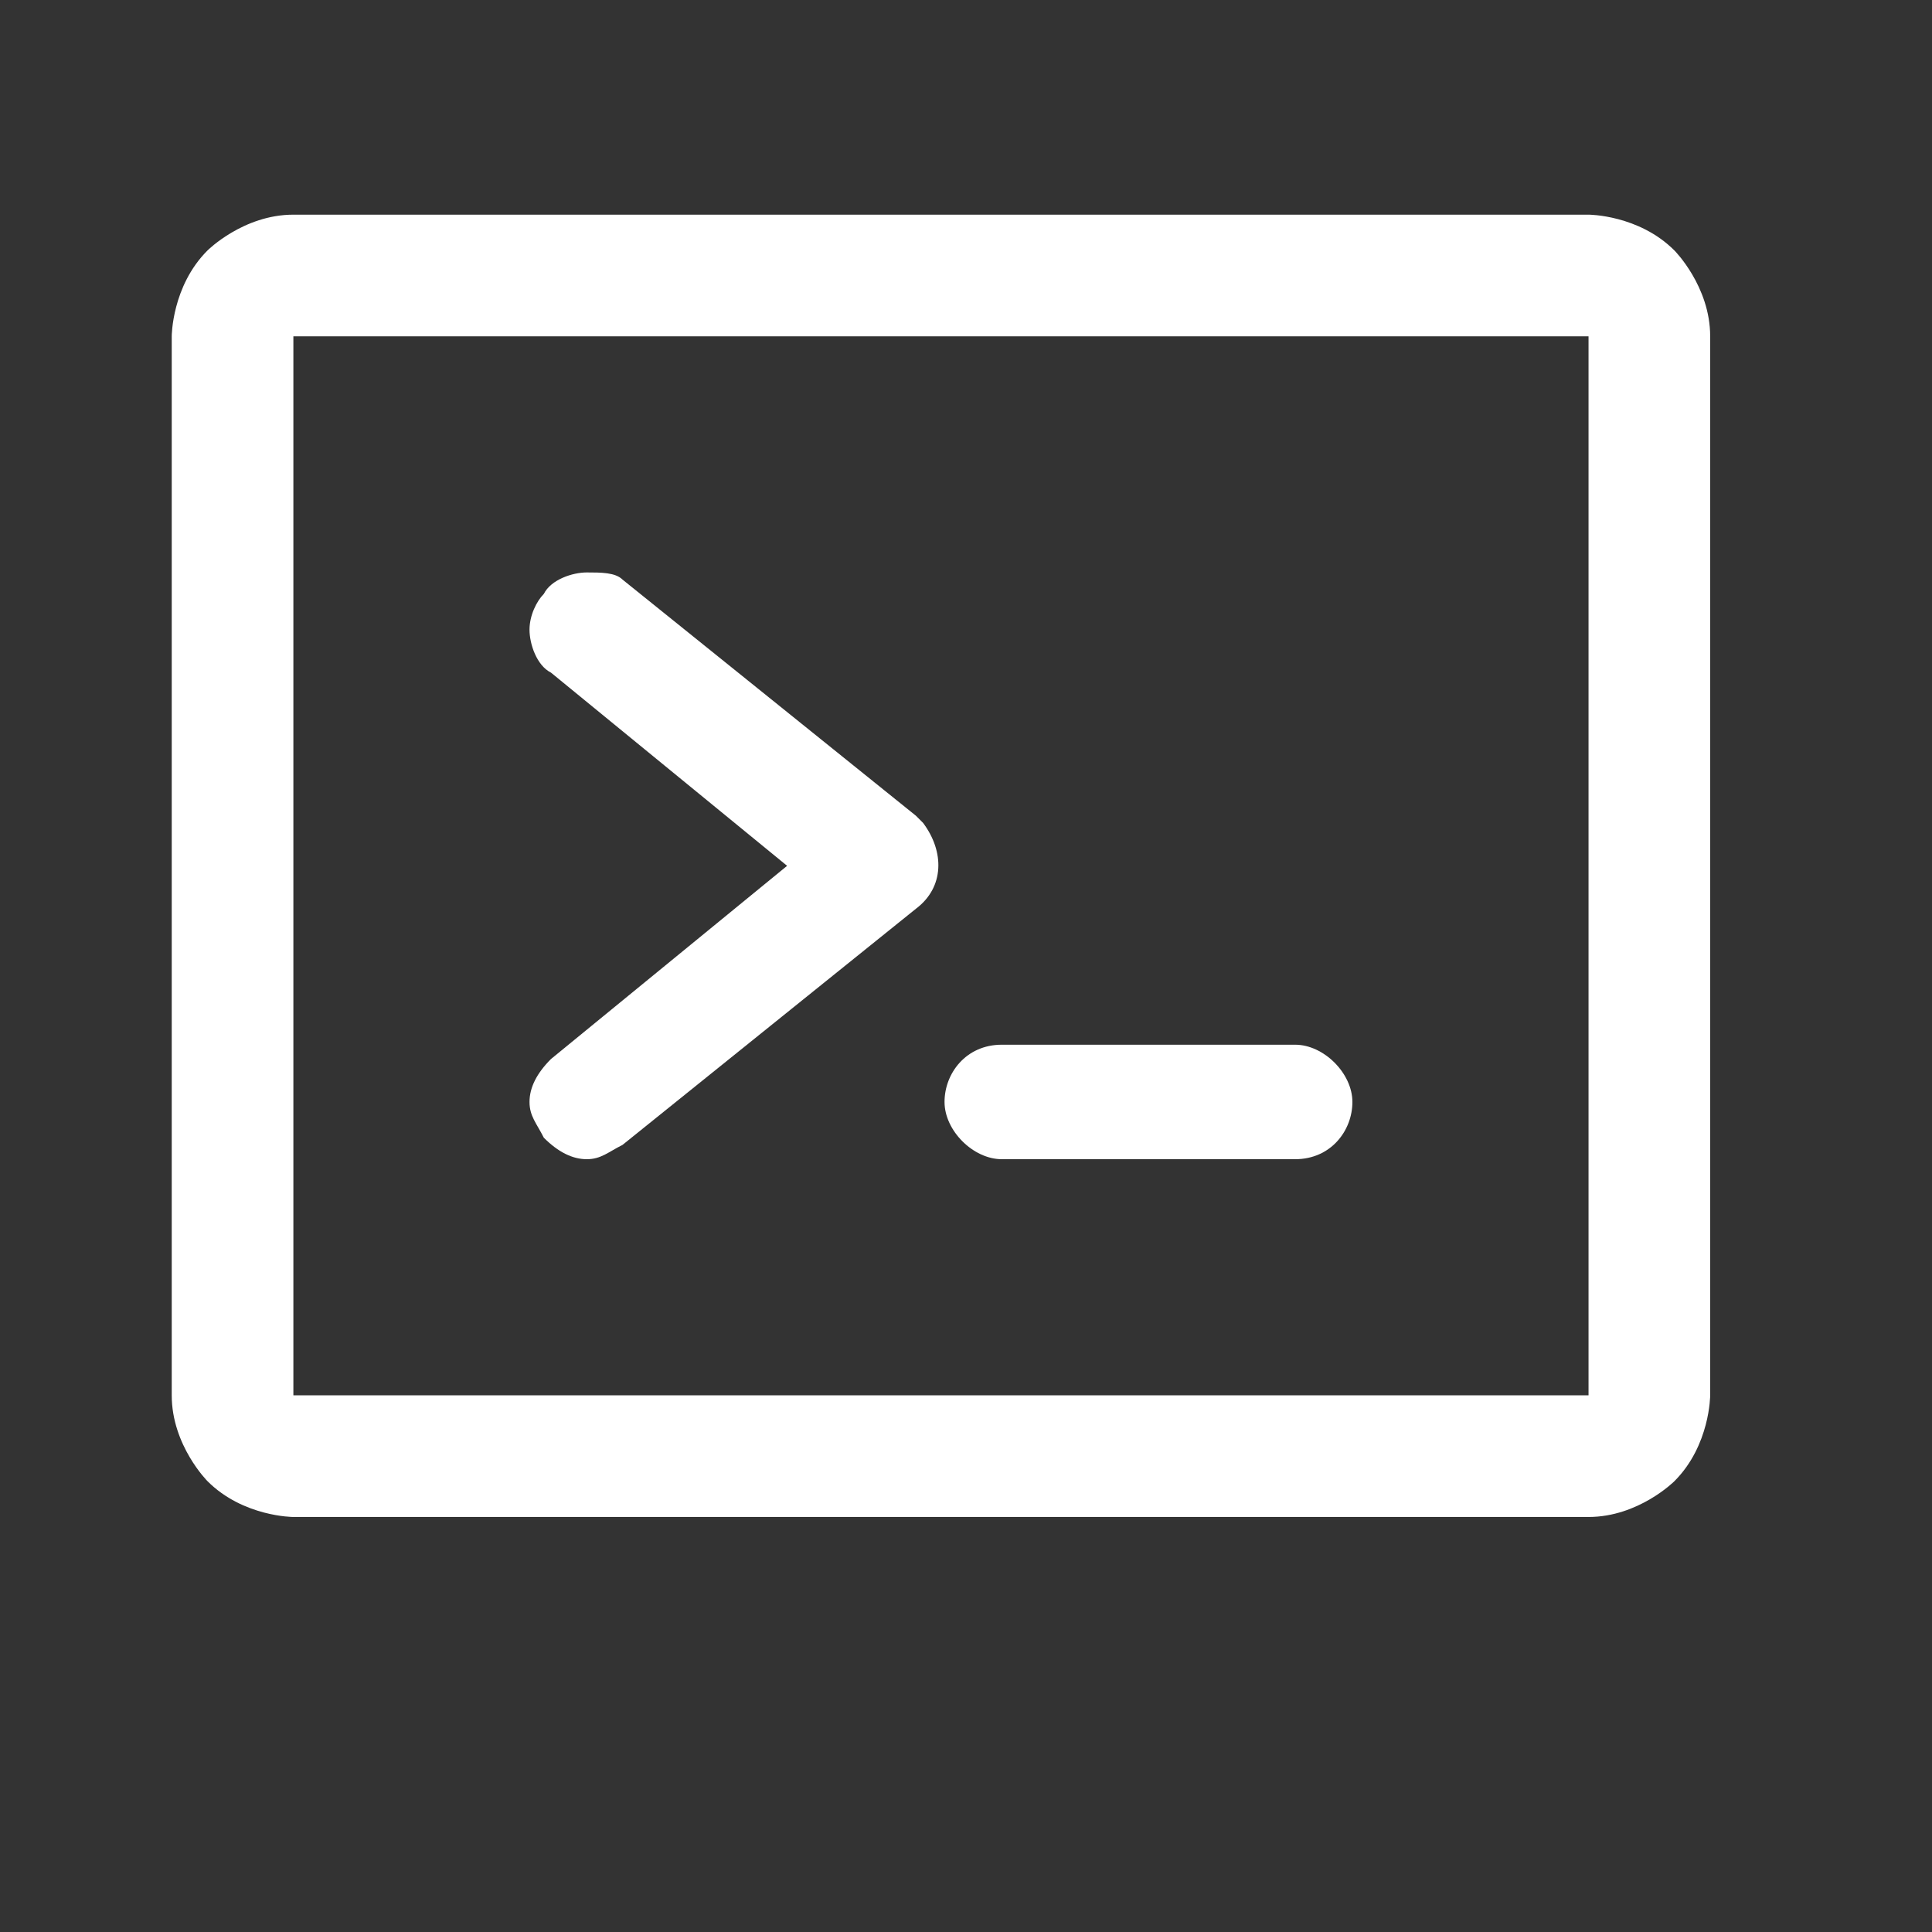
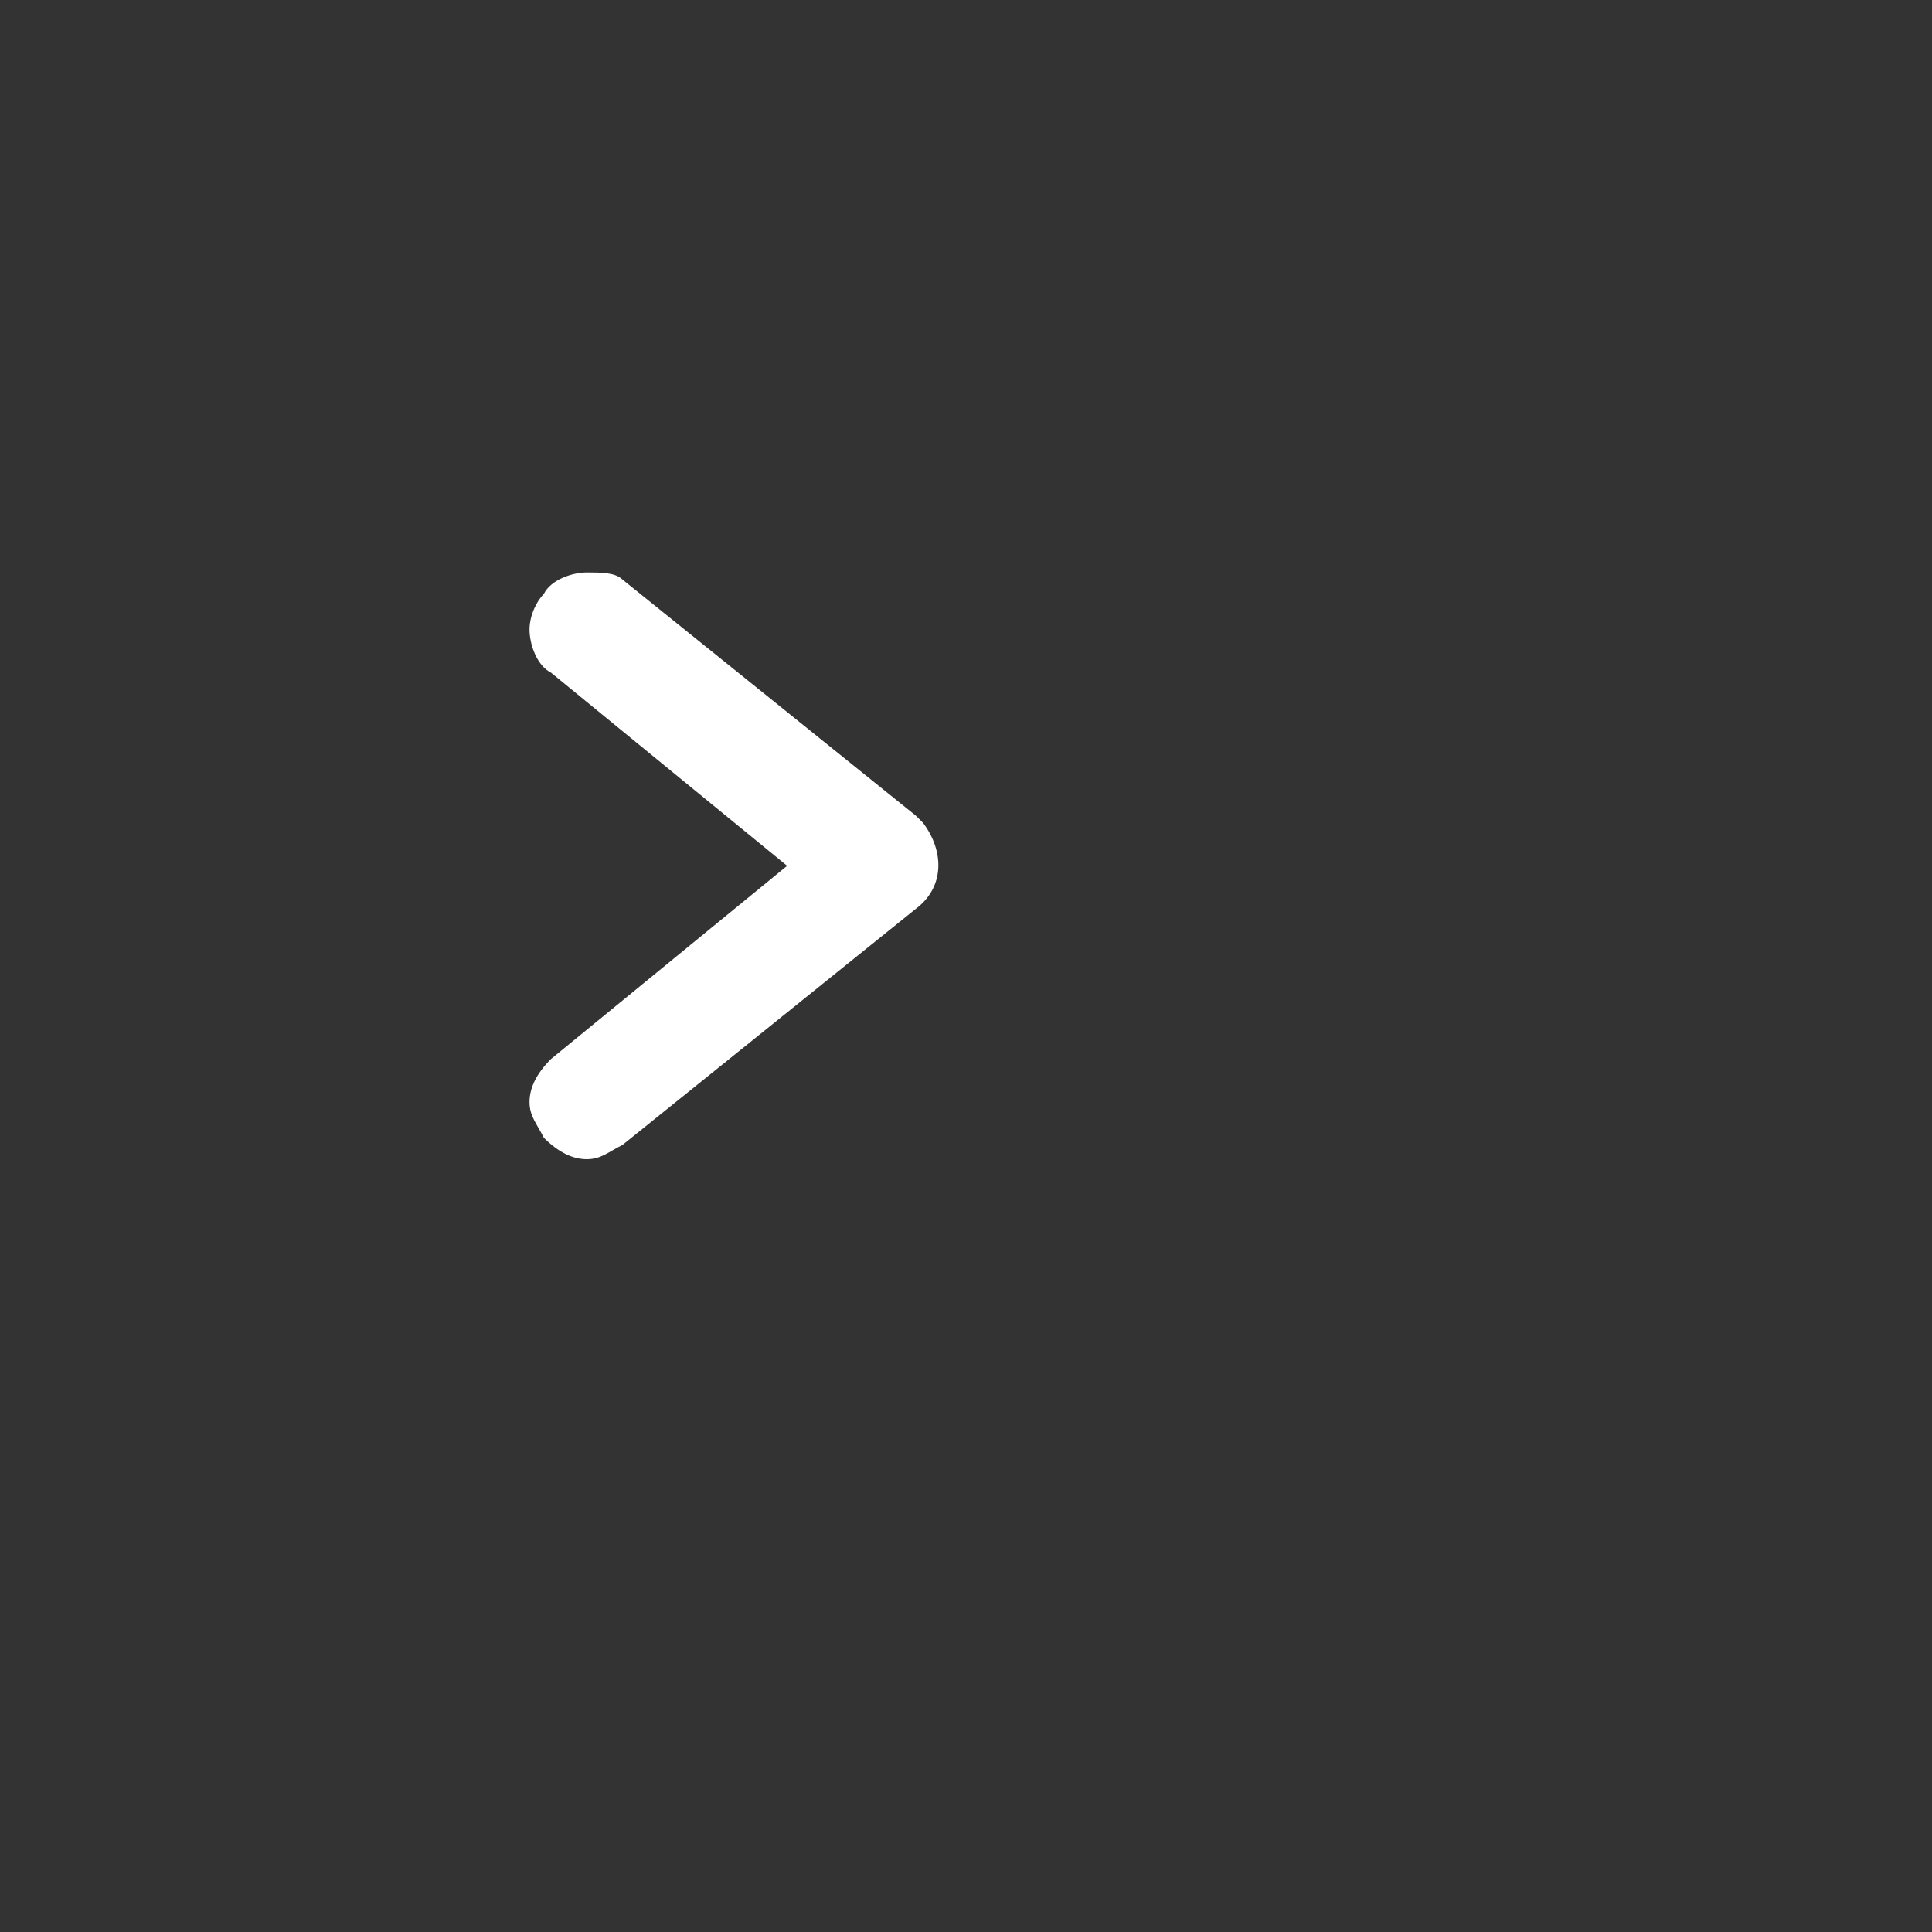
<svg xmlns="http://www.w3.org/2000/svg" version="1.1" id="Layer_1" x="0px" y="0px" viewBox="0 0 27 27" style="enable-background:new 0 0 27 27;" xml:space="preserve">
  <rect x="0" y="0" width="27" height="27" fill="#333333" stroke="none" />
  <style type="text/css">
	.st0{fill:#FFFFFF;}
	.st1{fill-rule:evenodd;clip-rule:evenodd;fill:#FFFFFF;}
</style>
  <path class="st0" d="M11,12.1l-3.3,2.7c-0.2,0.2-0.3,0.4-0.3,0.6c0,0,0,0,0,0c0,0.2,0.1,0.3,0.2,0.5c0.2,0.2,0.4,0.3,0.6,0.3  c0,0,0,0,0,0c0.2,0,0.3-0.1,0.5-0.2l4.1-3.3c0.4-0.3,0.4-0.8,0.1-1.2c0,0-0.1-0.1-0.1-0.1L8.7,8.1C8.6,8,8.4,8,8.2,8l0,0  C8,8,7.7,8.1,7.6,8.3C7.5,8.4,7.4,8.6,7.4,8.8l0,0c0,0.2,0.1,0.5,0.3,0.6L11,12.1z" />
-   <path class="st0" d="M14,16.2h4.1c0.5,0,0.8-0.4,0.8-0.8s-0.4-0.8-0.8-0.8H14c-0.5,0-0.8,0.4-0.8,0.8S13.6,16.2,14,16.2z" />
-   <path class="st1" d="M2.4,4.7c0,0,0-0.7,0.5-1.2c0,0,0.5-0.5,1.2-0.5h18.1c0,0,0.7,0,1.2,0.5c0,0,0.5,0.5,0.5,1.2v14.8  c0,0,0,0.7-0.5,1.2c0,0-0.5,0.5-1.2,0.5H4.1c0,0-0.7,0-1.2-0.5c0,0-0.5-0.5-0.5-1.2V4.7z M4.1,4.7v14.8c0,0,0,0,0,0h18.1  c0,0,0,0,0,0c0,0,0,0,0,0V4.7c0,0,0,0,0,0L4.1,4.7C4.1,4.7,4.1,4.7,4.1,4.7z" />
</svg>